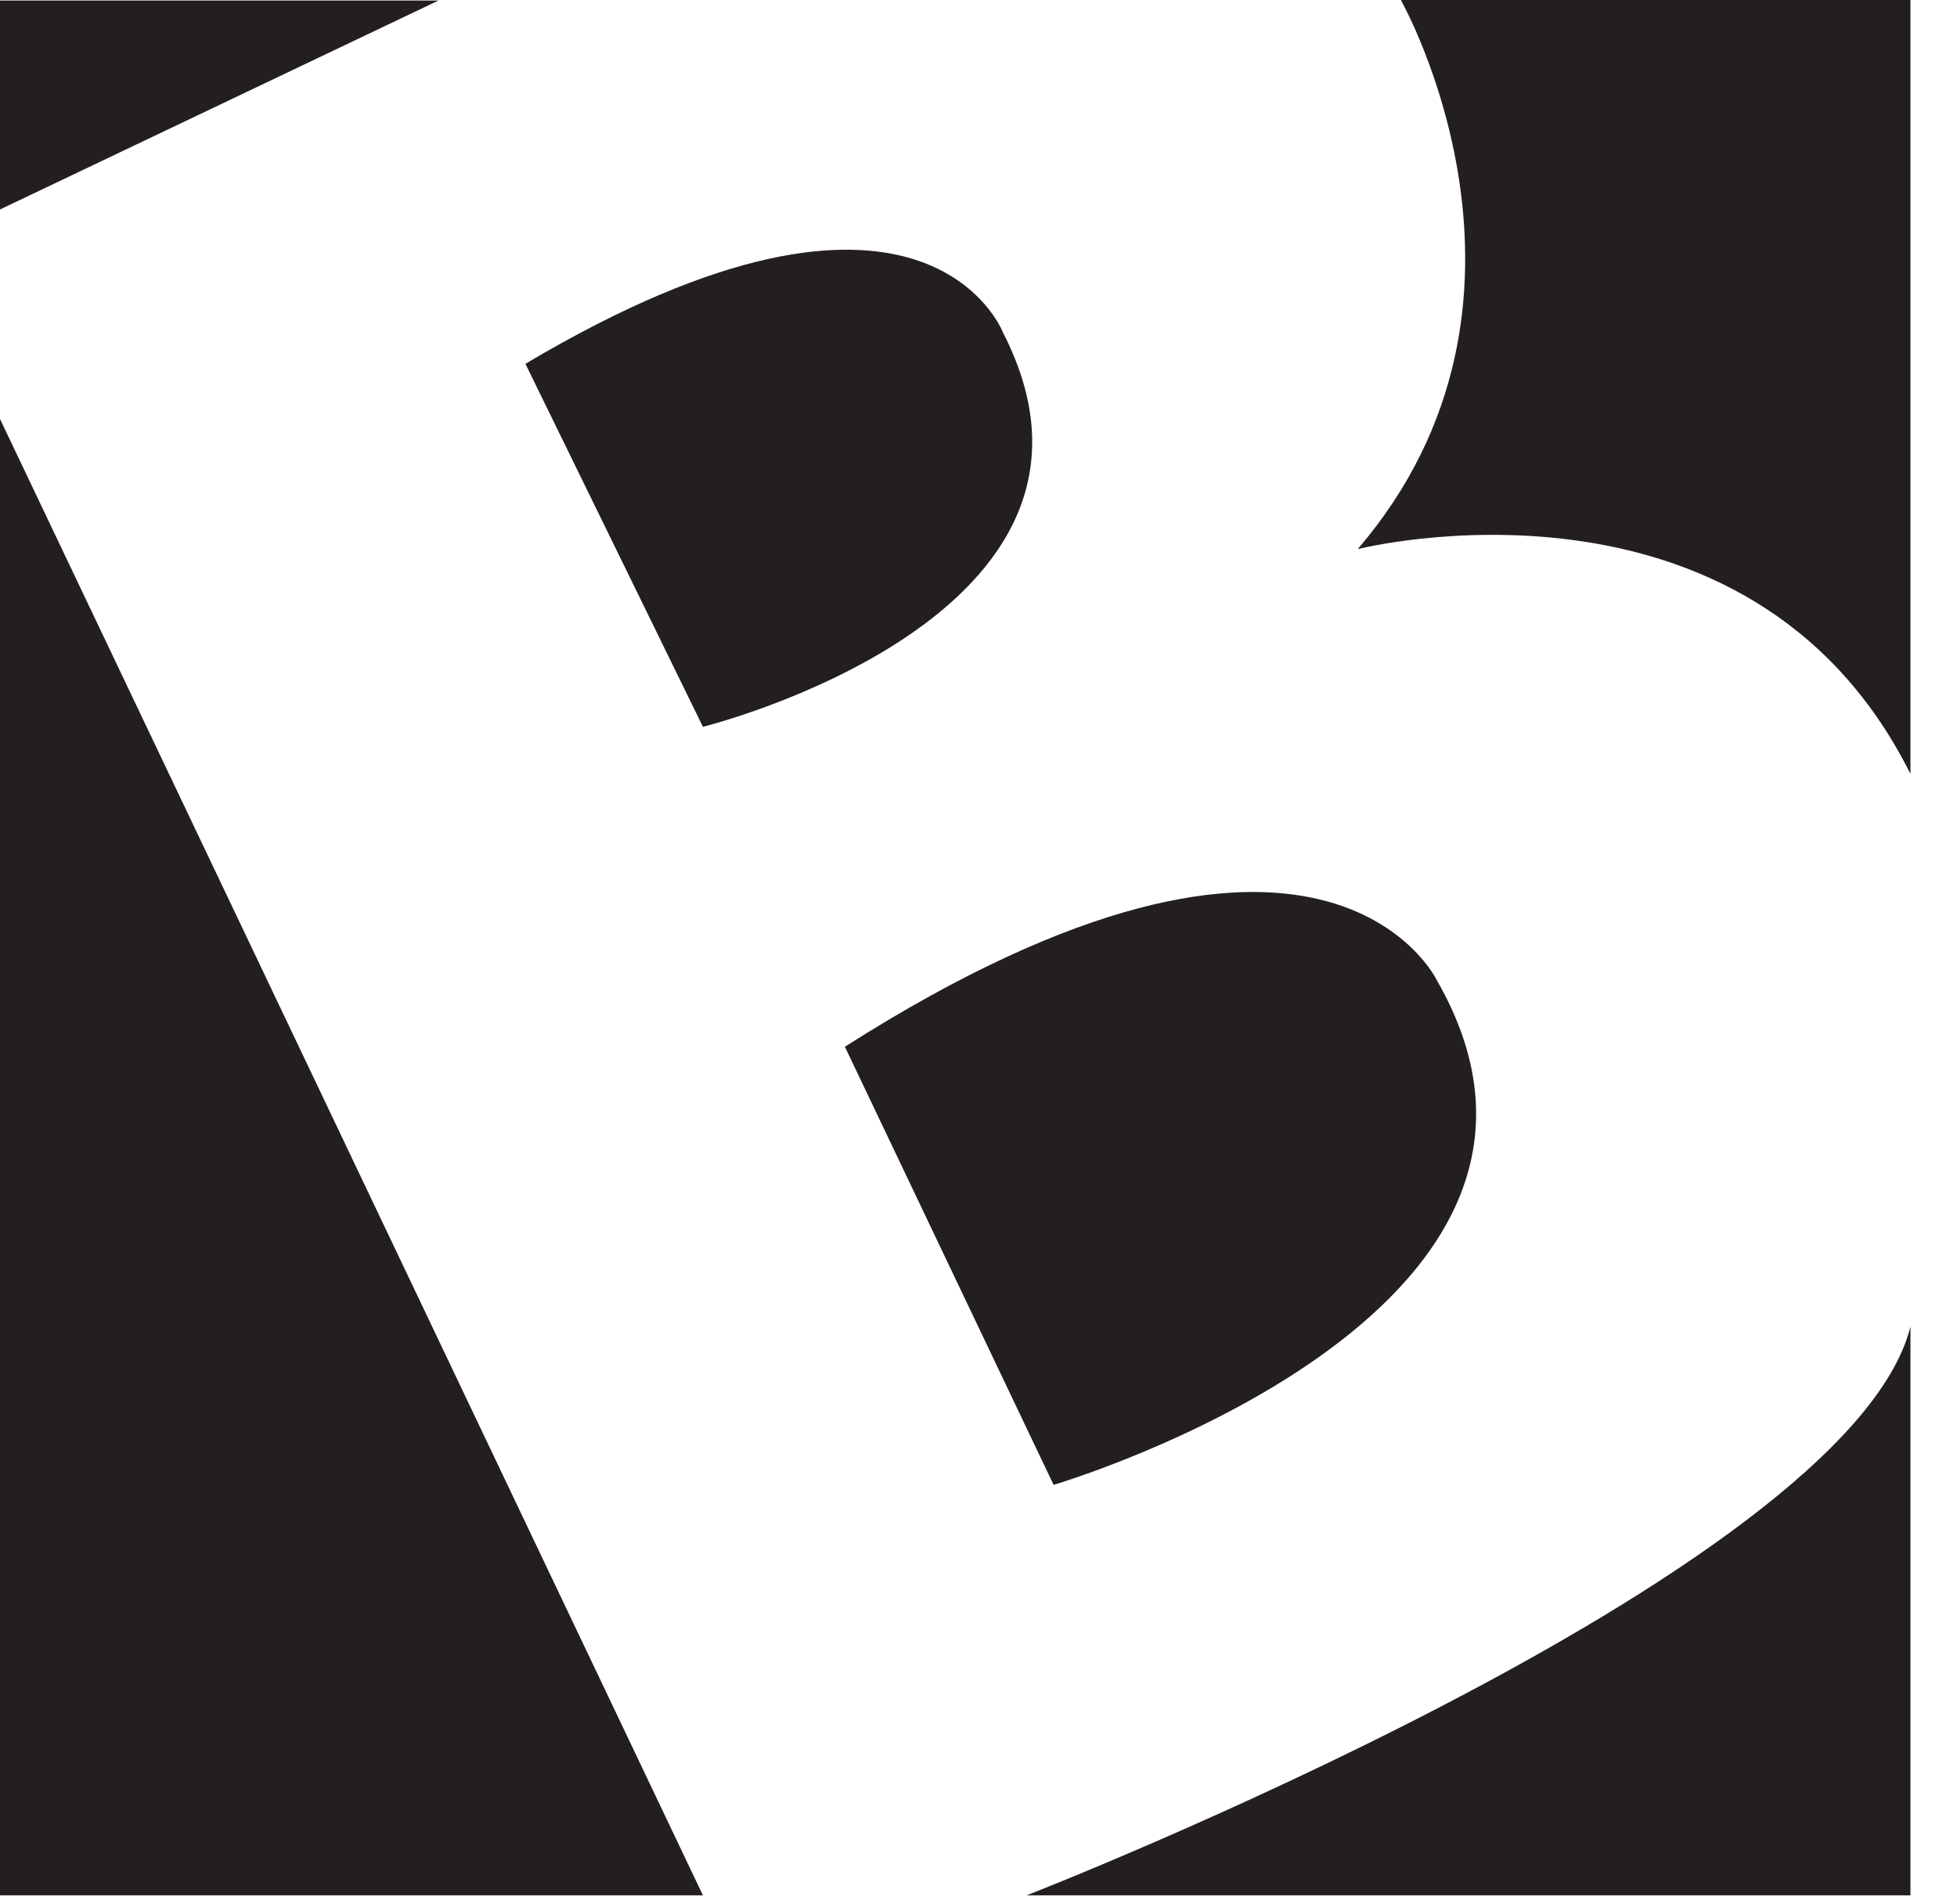
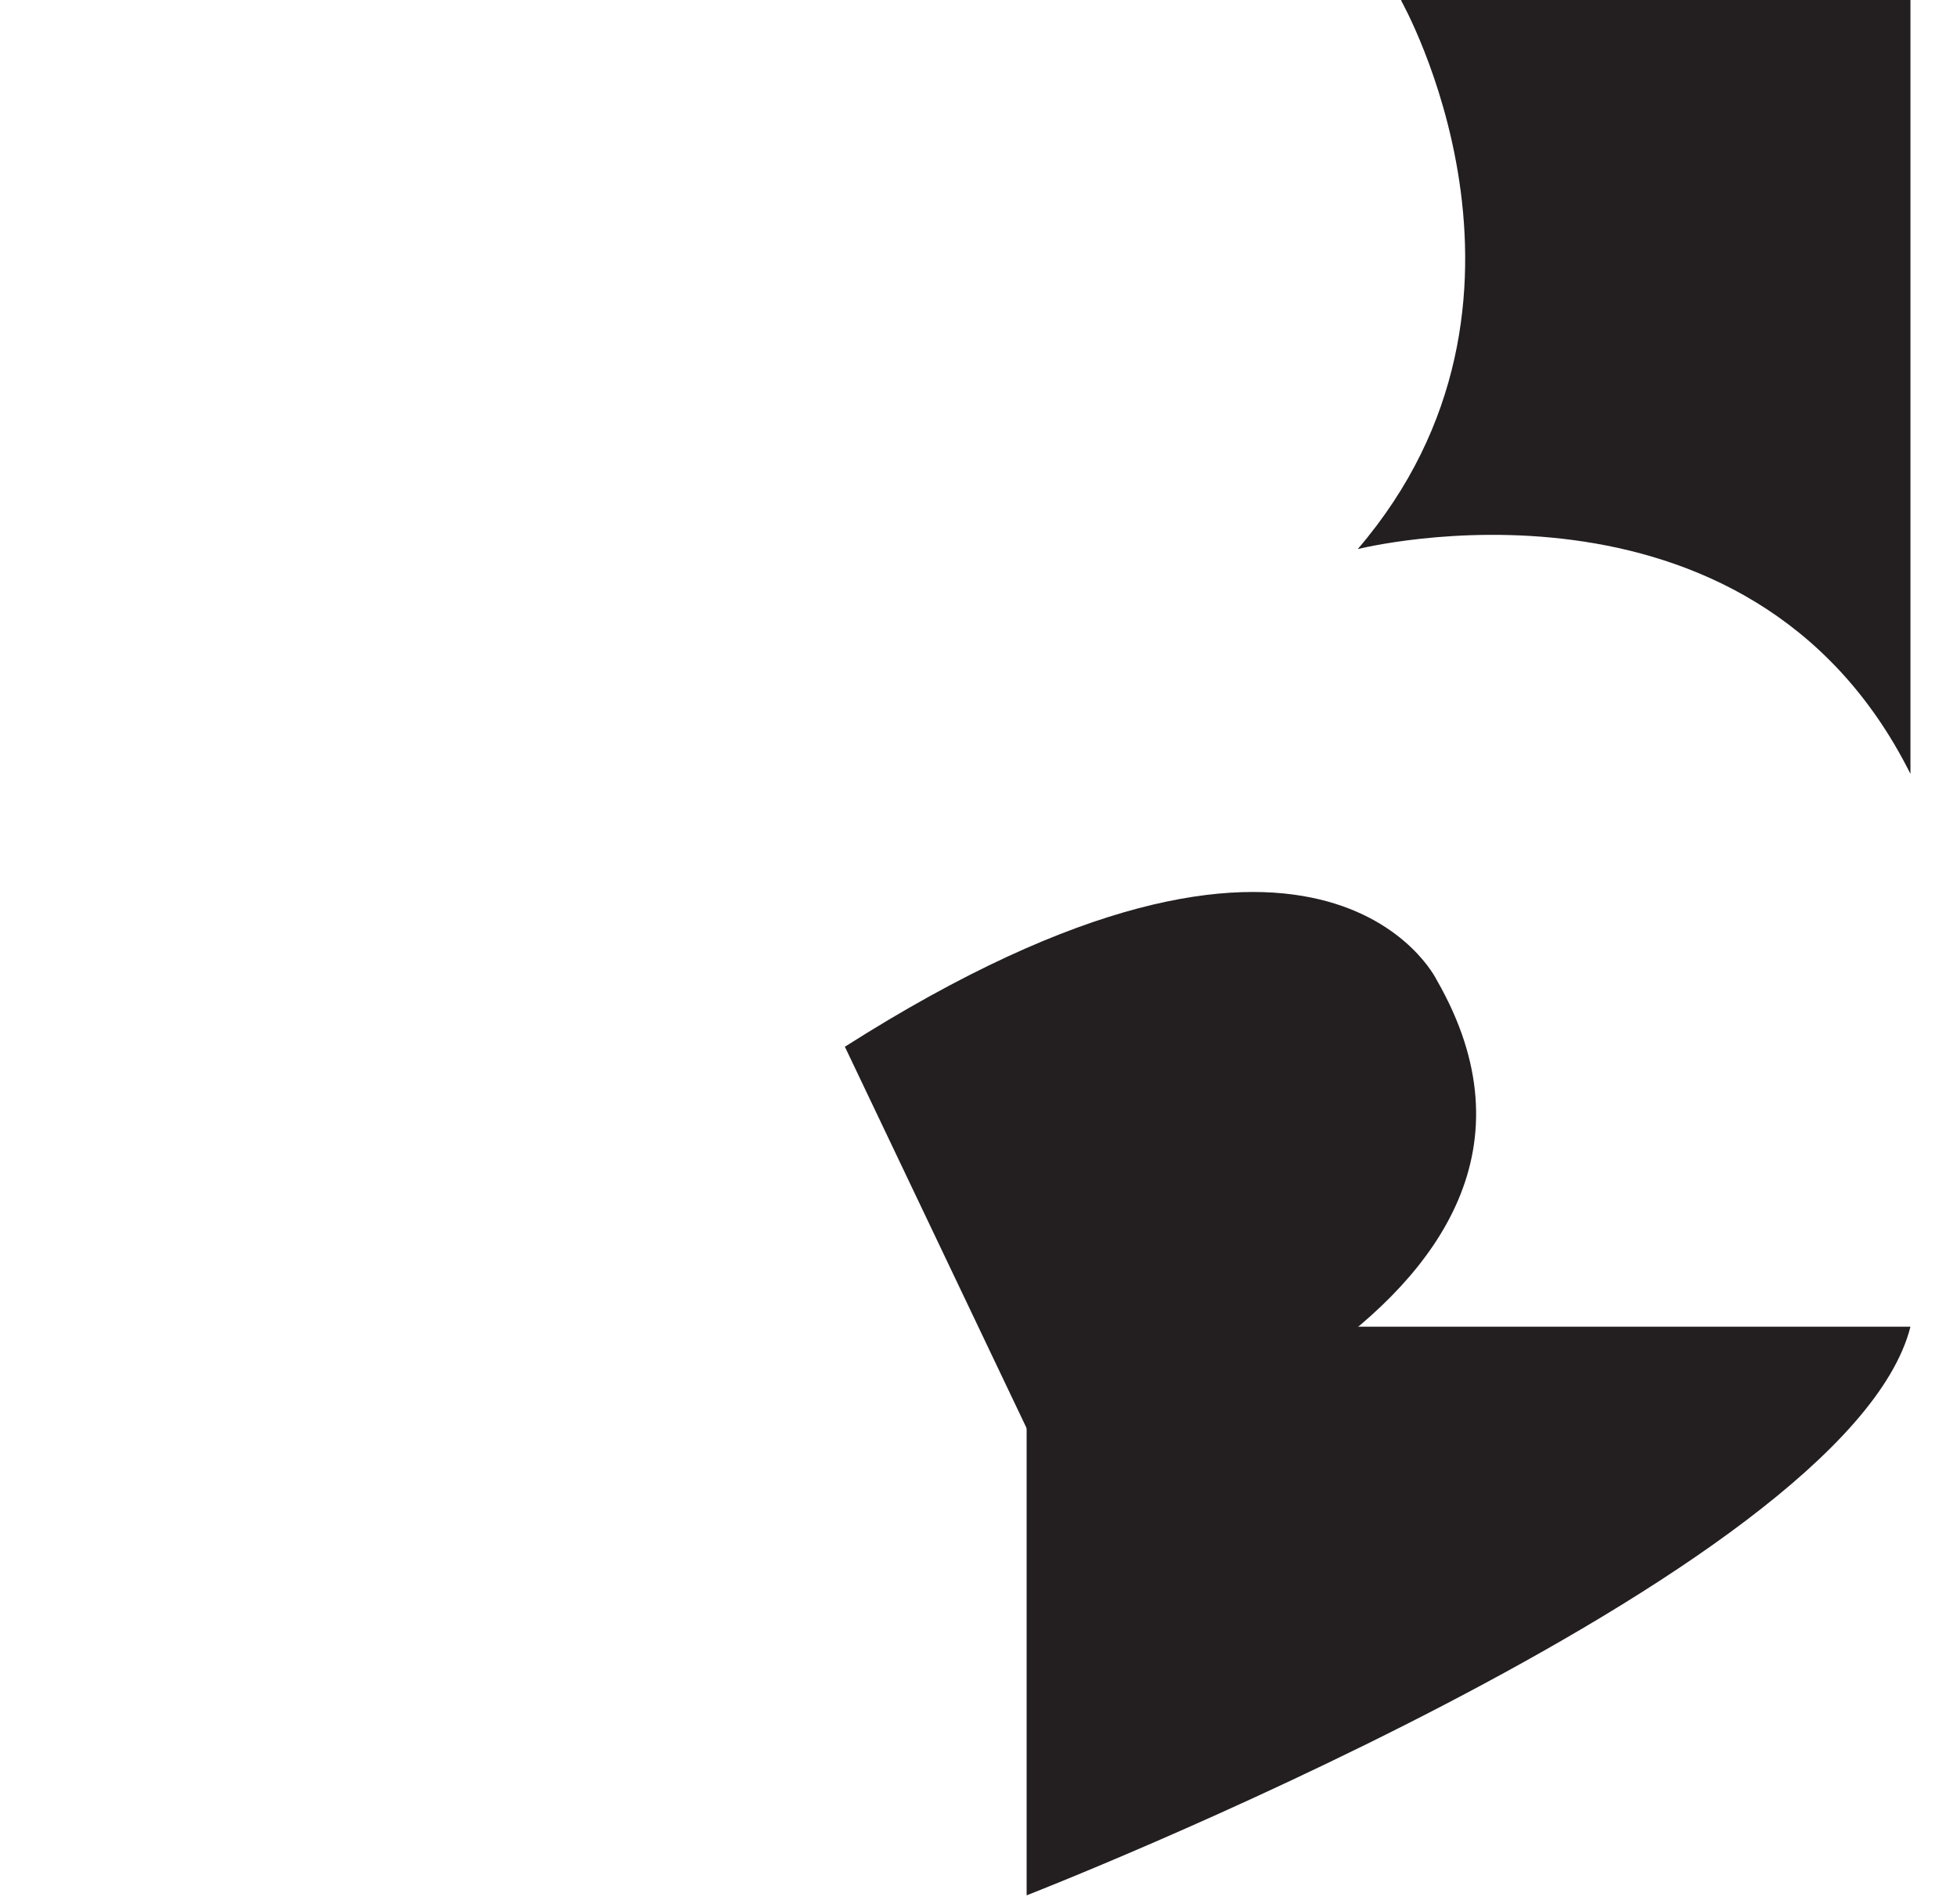
<svg xmlns="http://www.w3.org/2000/svg" width="37" height="36" viewBox="0 0 37 36" fill="none">
-   <path d="M0 3.96L8.29 0.01H0V3.96Z" fill="#231F20" />
-   <path d="M0 7.92L13.29 35.83H0V7.92Z" fill="#231F20" />
-   <path d="M19.41 35.83C19.41 35.83 34.93 29.79 36.12 25.08V35.83H19.41Z" fill="#231F20" />
+   <path d="M19.41 35.83C19.41 35.83 34.93 29.79 36.12 25.08H19.41Z" fill="#231F20" />
  <path d="M26.49 0.01C26.49 0.01 29.7 5.68 25.67 10.38C25.67 10.38 33.06 8.51 36.12 14.63V0H26.5L26.49 0.01Z" fill="#231F20" />
-   <path d="M9.93 6.87L13.29 13.74C13.29 13.74 21.72 11.65 18.96 6.28C18.96 6.28 17.47 2.4 9.93 6.88V6.87Z" fill="#231F20" />
  <path d="M15.97 19.78L19.92 28.07C19.92 28.07 30.81 24.86 27.16 18.52C27.16 18.52 24.99 14.05 15.97 19.79V19.78Z" fill="#231F20" />
</svg>